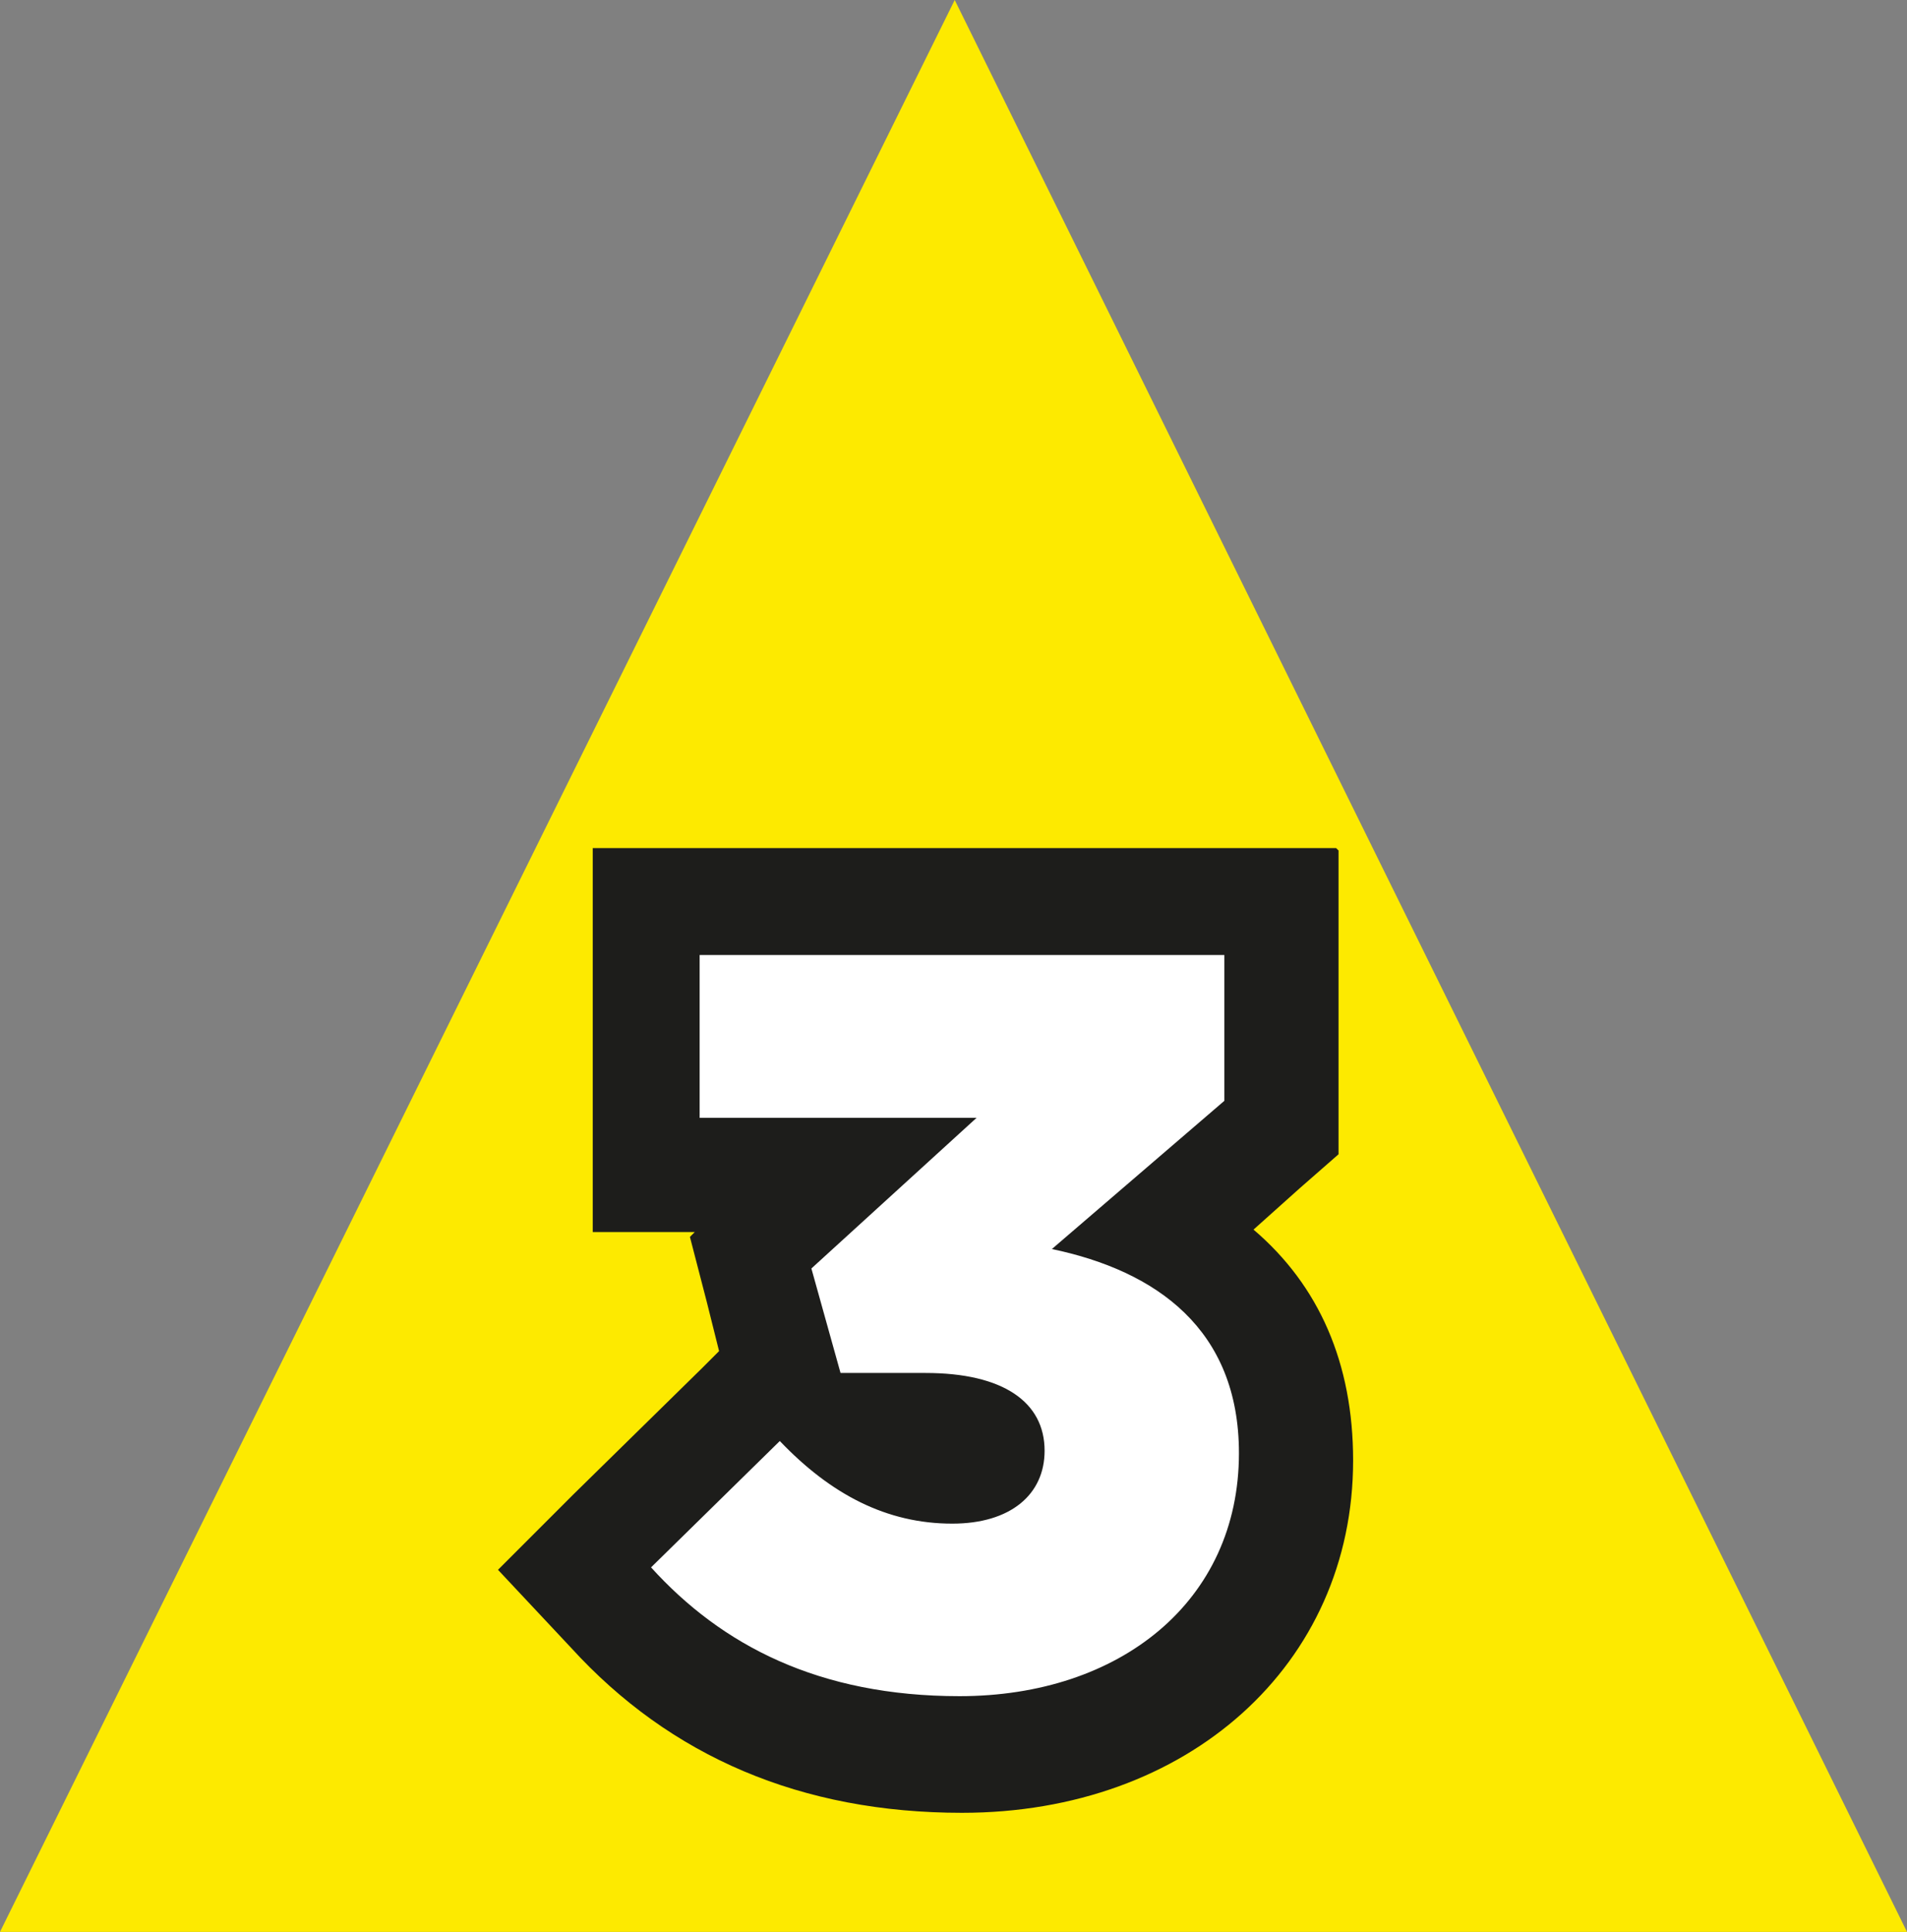
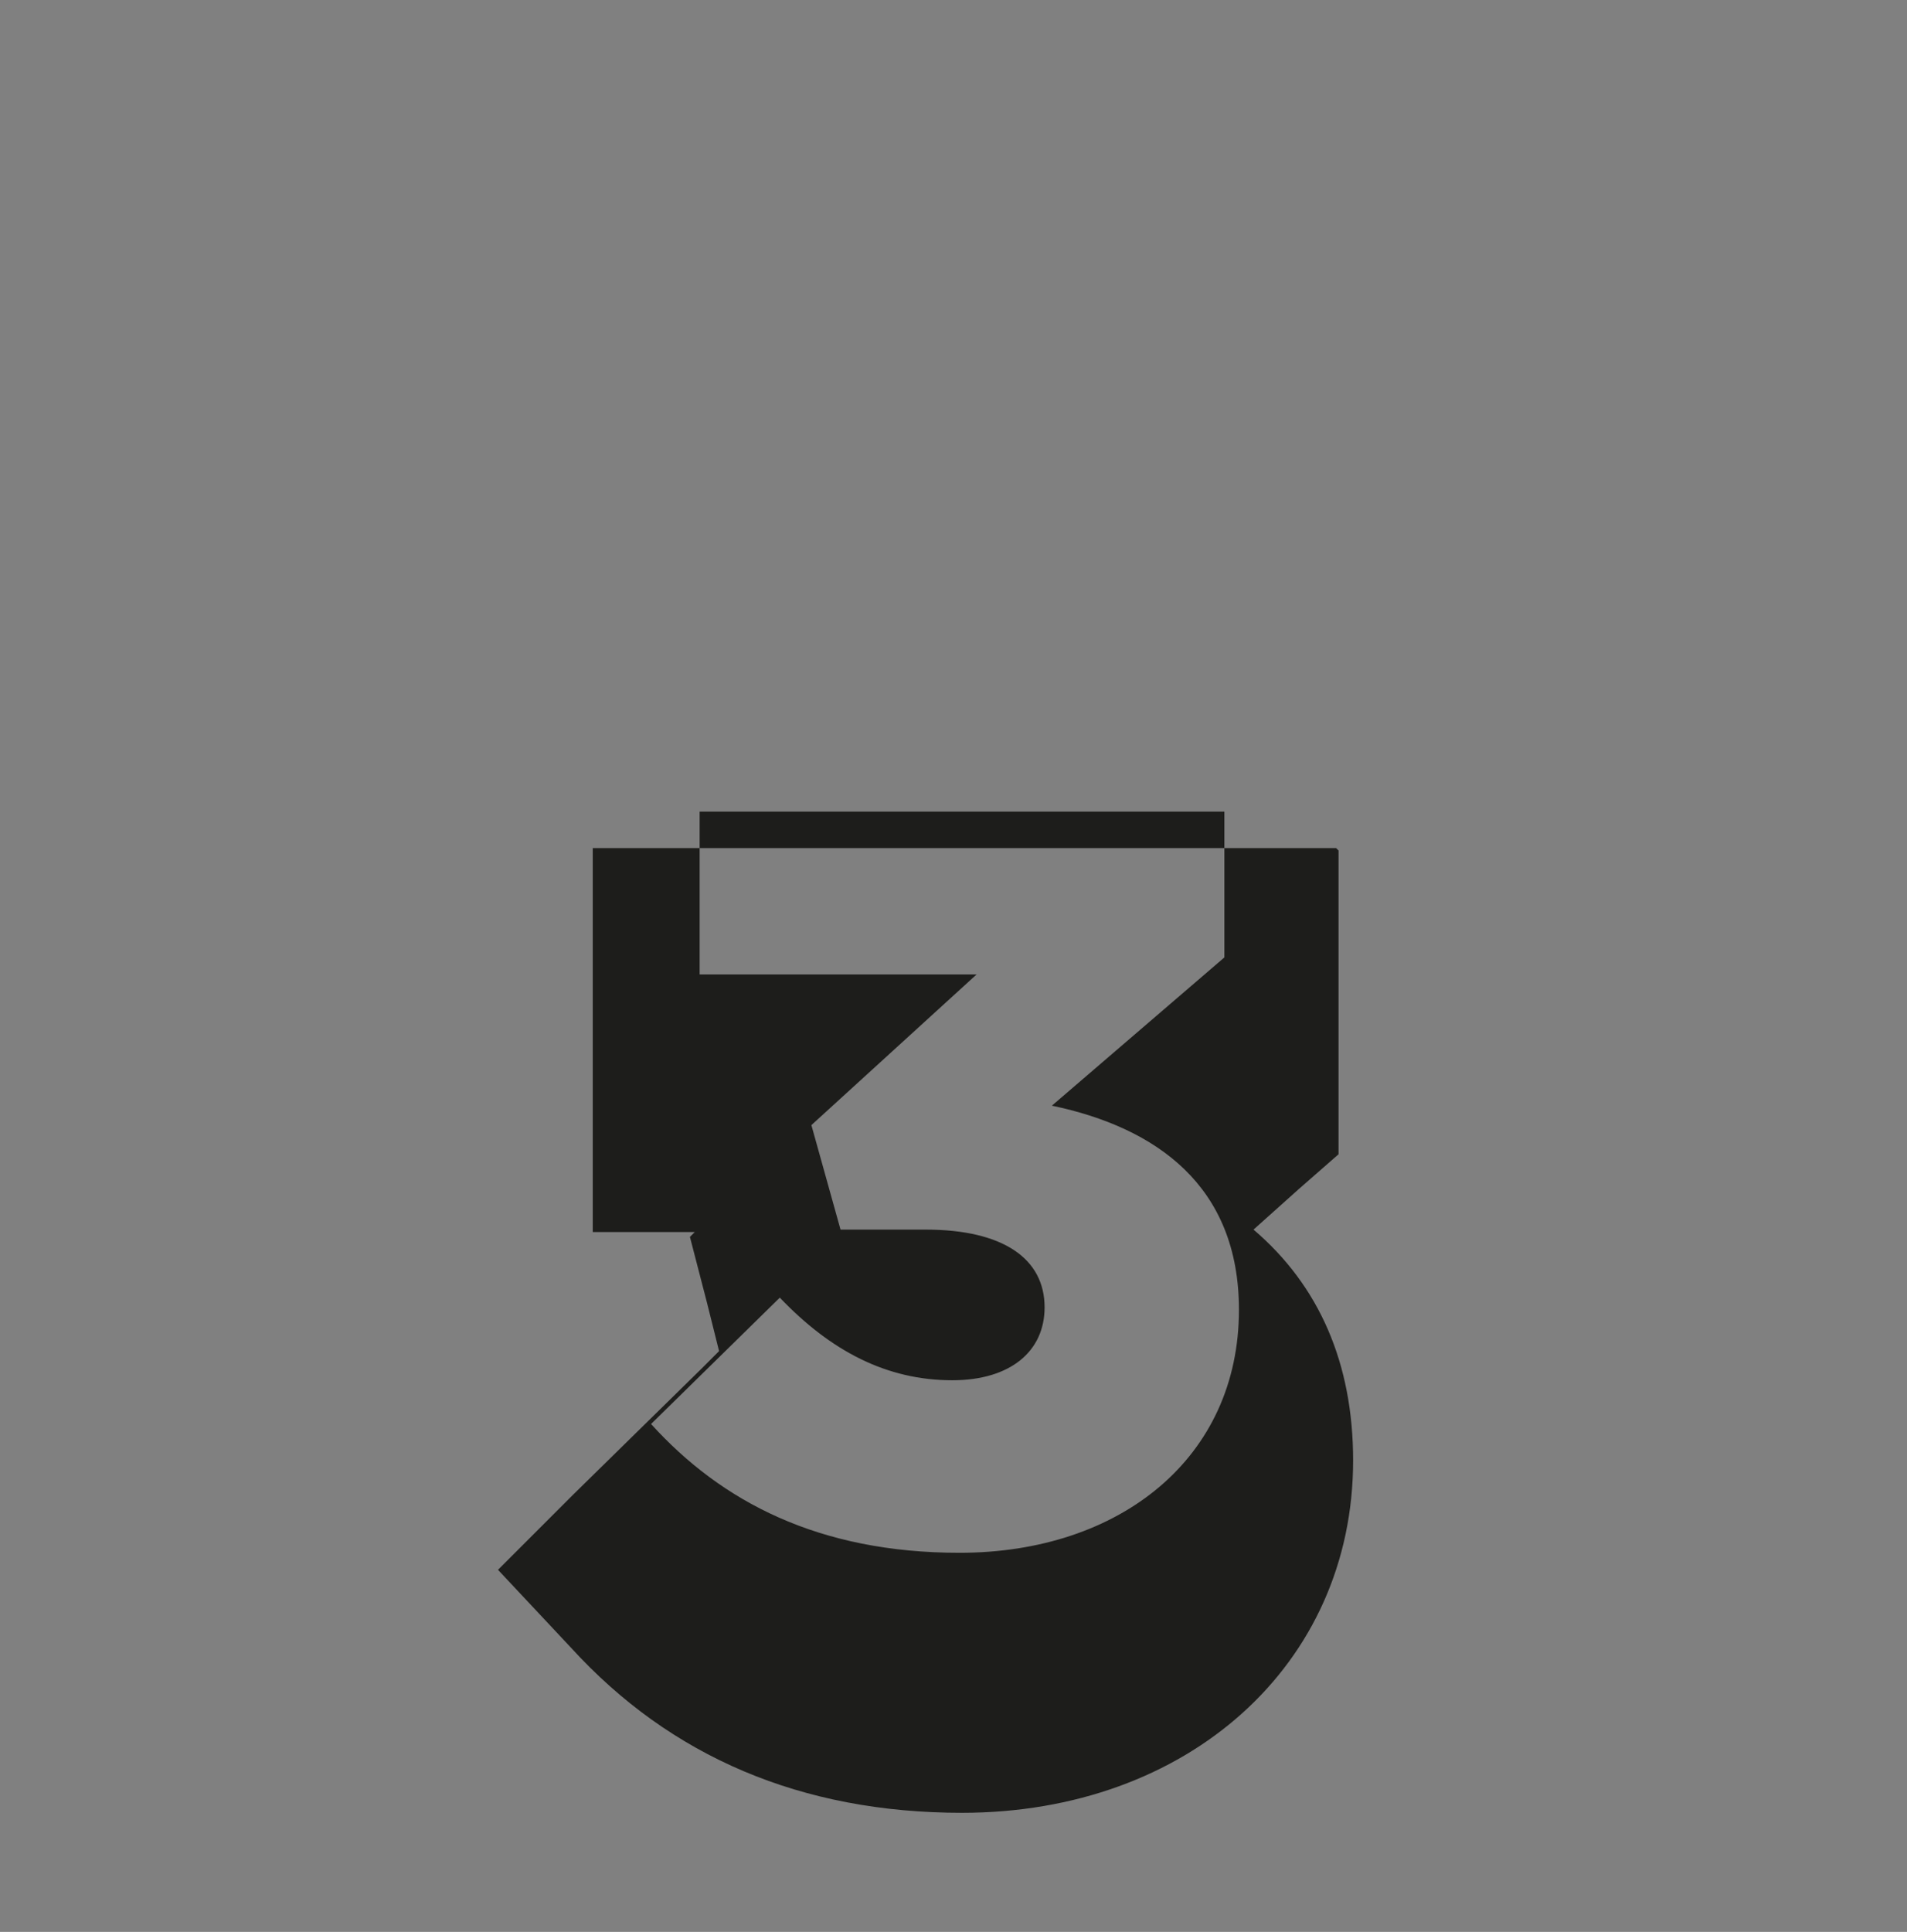
<svg xmlns="http://www.w3.org/2000/svg" id="Livello_1" viewBox="0 0 7.85 7.95">
  <rect x="0" y="0" width="7.85" height="7.95" fill="#808080" stroke="none" />
  <defs>
    <style>.cls-1{fill:#fdea00;}.cls-2{fill:#1d1d1b;}.cls-3{fill:#fff;}</style>
  </defs>
-   <polygon class="cls-1" points="0 7.95 3.93 0 7.85 7.95 0 7.95" />
-   <path class="cls-3" d="M3.95,7.21c-.59,0-1.07-.2-1.44-.6l-.15-.16.84-.84h.01s-.13-.46-.13-.46l.35-.32h-.78v-1.12h2.61v.92l-.5.43c.36.19.56.51.56.92,0,.73-.57,1.23-1.38,1.23ZM3.48,5.89c.14.12.28.17.43.17.07,0,.15-.01.15-.08s-.13-.09-.26-.09h-.33Z" />
-   <path class="cls-2" d="M5.04,3.94v.59l-.71.61c.43.09.77.33.77.84h0c0,.61-.49,1-1.15,1-.58,0-.98-.21-1.27-.53l.53-.52c.21.22.44.34.71.34.24,0,.38-.12.38-.3h0c0-.2-.17-.32-.49-.32h-.35l-.12-.43.68-.62h-1.14v-.67h2.16M5.5,3.49h-3.06v1.58h.42l-.02.02.07.27.05.2-.07.07-.53.52-.31.31.3.32c.41.45.95.68,1.61.68.93,0,1.61-.61,1.61-1.45,0-.4-.14-.72-.41-.95l.19-.17.16-.14v-1.25h0Z" />
+   <path class="cls-2" d="M5.04,3.94l-.71.61c.43.09.77.33.77.84h0c0,.61-.49,1-1.15,1-.58,0-.98-.21-1.27-.53l.53-.52c.21.22.44.34.71.34.24,0,.38-.12.38-.3h0c0-.2-.17-.32-.49-.32h-.35l-.12-.43.68-.62h-1.14v-.67h2.16M5.5,3.49h-3.06v1.58h.42l-.02.02.07.27.05.2-.07.07-.53.52-.31.31.3.32c.41.45.95.68,1.61.68.93,0,1.61-.61,1.61-1.45,0-.4-.14-.72-.41-.95l.19-.17.16-.14v-1.25h0Z" />
</svg>